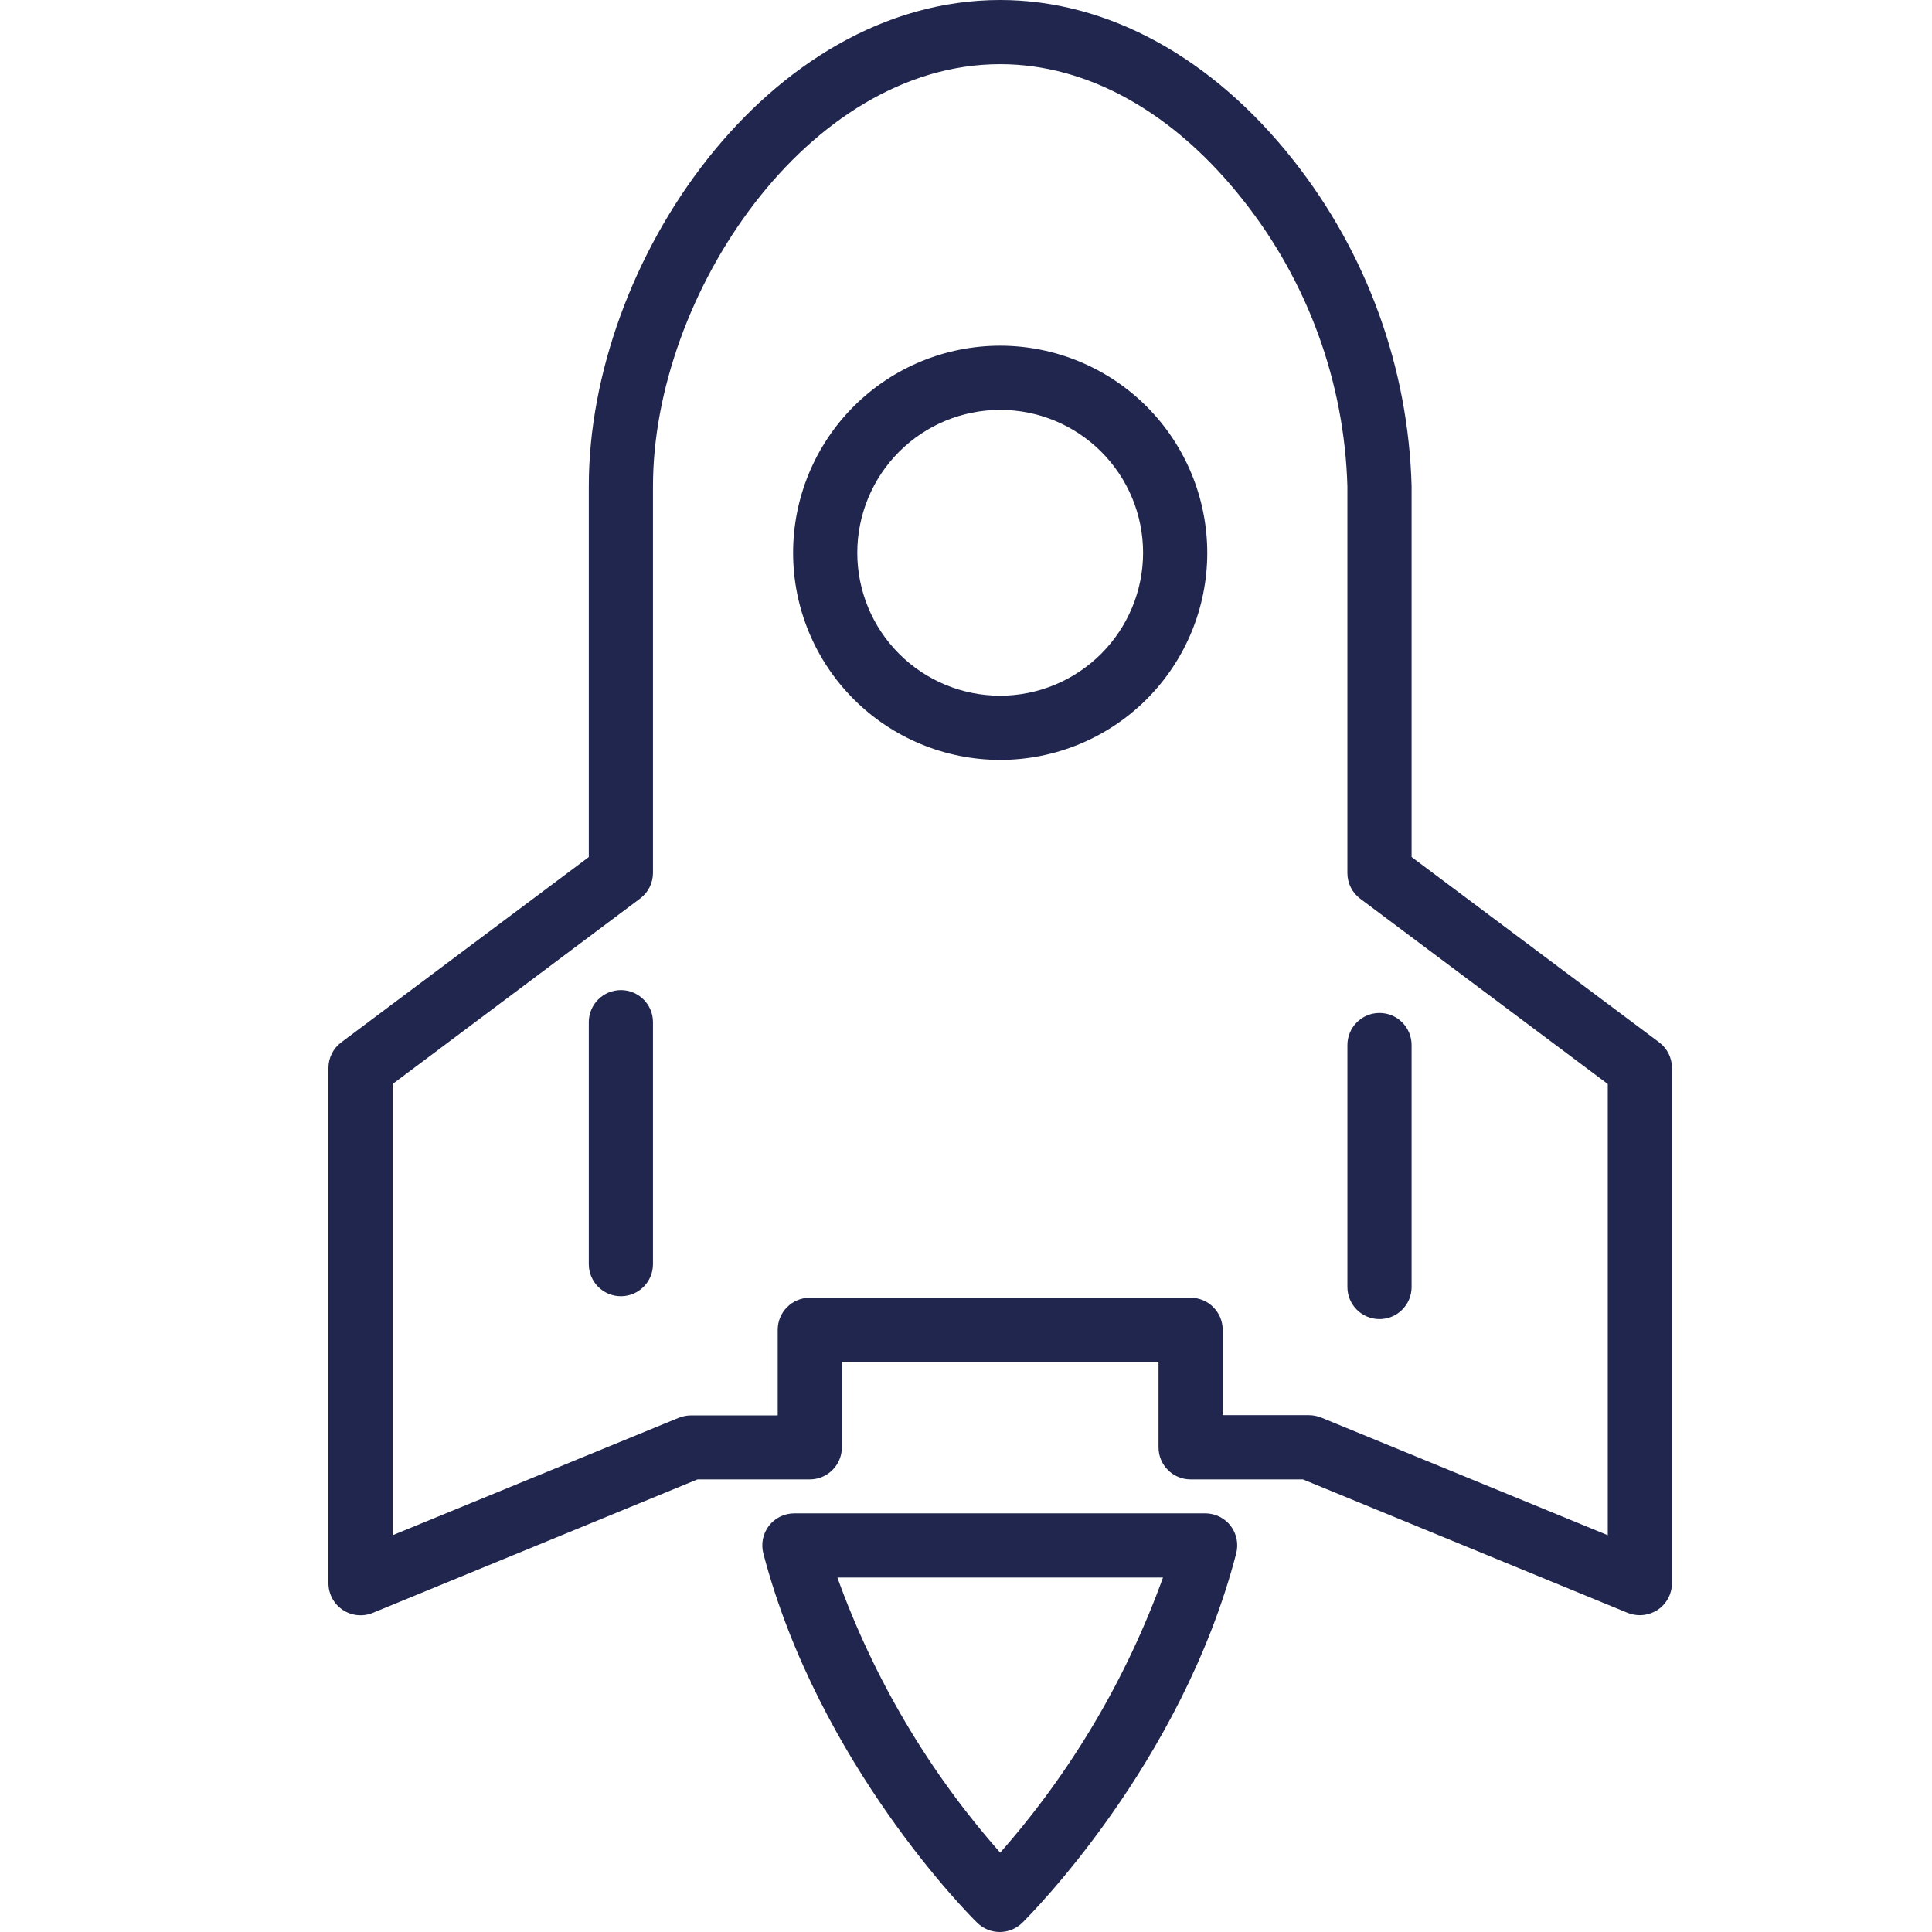
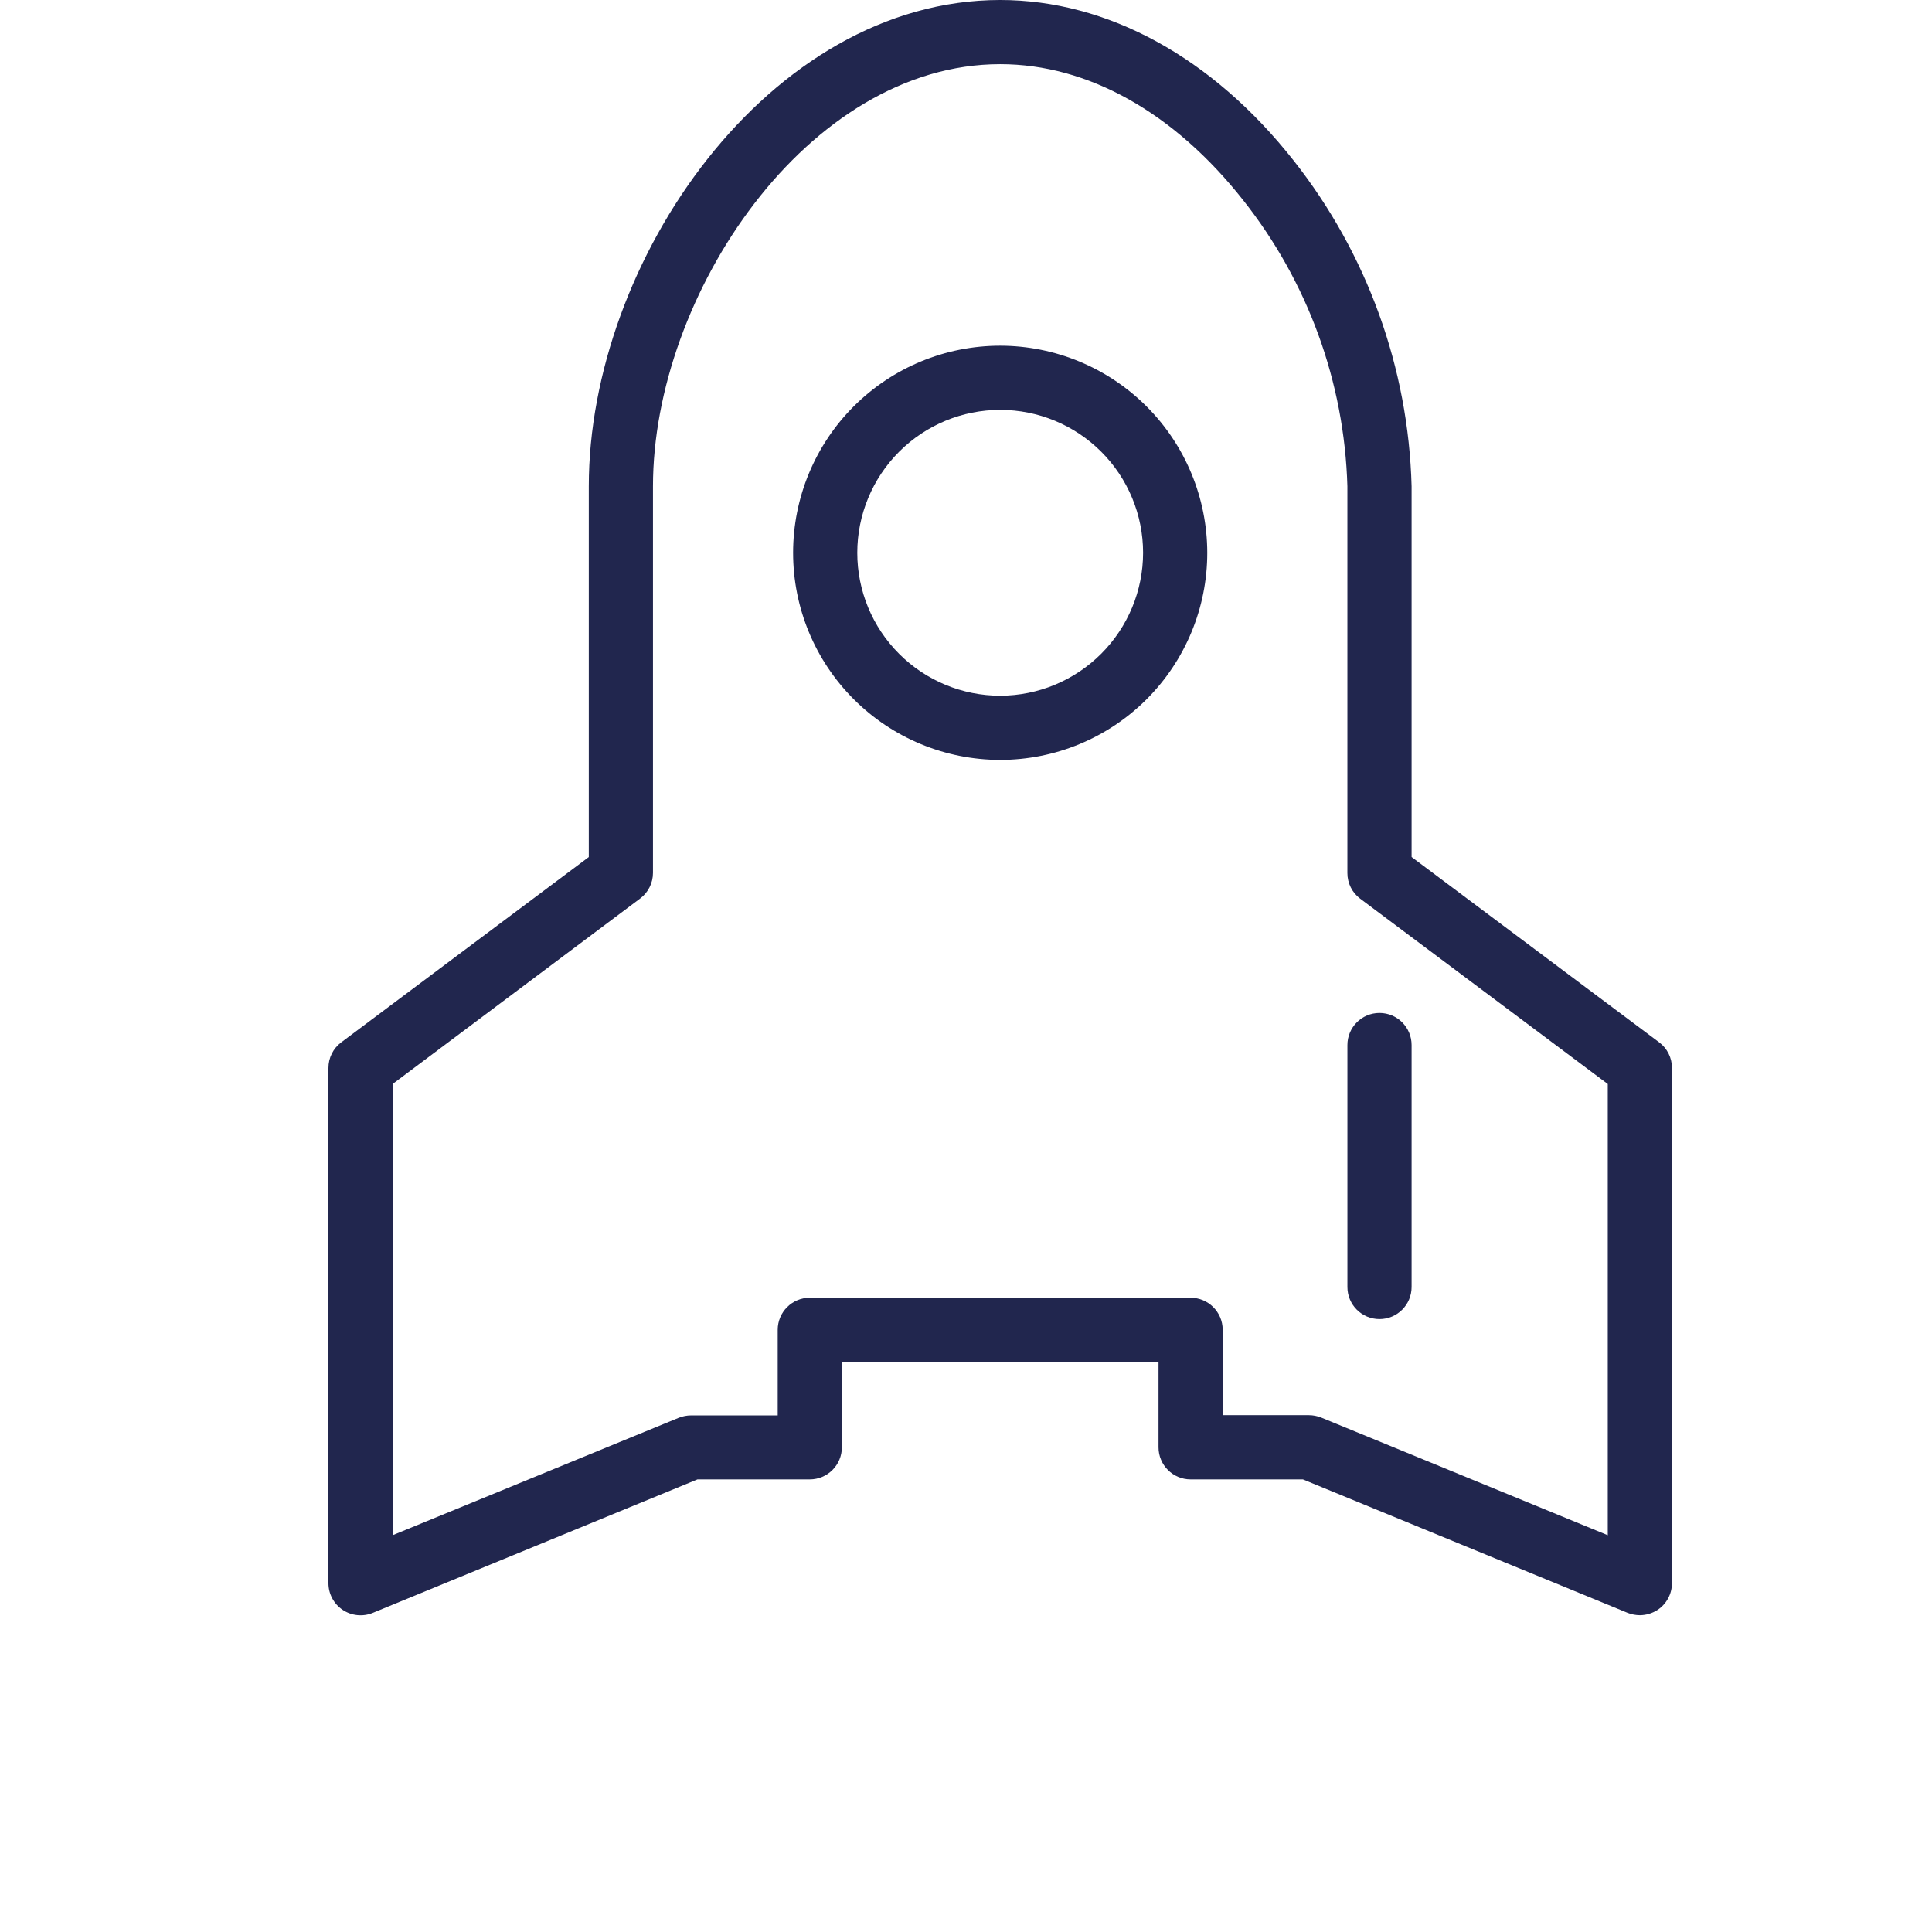
<svg xmlns="http://www.w3.org/2000/svg" width="100" height="100" viewBox="0 0 100 100" fill="none">
  <rect width="100" height="100" fill="white" />
  <path d="M84.248 83.482C84.45 83.561 84.664 83.602 84.88 83.603C85.206 83.601 85.525 83.504 85.799 83.326C86.262 83.018 86.54 82.499 86.54 81.942V55.278C86.542 54.755 86.296 54.261 85.876 53.949L73.064 44.359V25.169C72.899 19.041 70.759 13.129 66.963 8.316C62.744 2.956 57.307 0 51.77 0C39.778 0 30.476 13.531 30.476 25.17V44.361L17.664 53.95C17.245 54.262 16.998 54.756 17 55.279V81.943C16.999 82.498 17.275 83.016 17.735 83.325C18.195 83.634 18.78 83.693 19.293 83.483L36.102 76.573H41.915C42.832 76.573 43.575 75.829 43.575 74.912V70.483L59.965 70.483V74.912C59.965 75.829 60.708 76.573 61.625 76.573H67.438L84.248 83.482ZM61.625 67.171H41.914C40.997 67.171 40.254 67.915 40.254 68.832V73.26L35.768 73.261C35.553 73.262 35.338 73.303 35.137 73.382L20.322 79.462V56.107L33.134 46.507C33.553 46.194 33.799 45.701 33.798 45.178V25.169C33.798 15.27 41.804 3.321 51.77 3.321C56.31 3.321 60.772 5.823 64.349 10.364C67.693 14.589 69.585 19.782 69.741 25.168V45.189C69.74 45.712 69.986 46.206 70.406 46.518L83.218 56.107V79.462L68.38 73.371C68.179 73.292 67.965 73.25 67.749 73.249H63.286V68.82C63.28 67.907 62.538 67.171 61.625 67.171L61.625 67.171Z" fill="#21264E" />
-   <path d="M62.422 78.331H41.118C40.602 78.329 40.116 78.566 39.8 78.973C39.487 79.383 39.38 79.914 39.512 80.413C42.369 91.331 50.275 99.237 50.585 99.525C51.231 100.158 52.264 100.158 52.911 99.525C53.243 99.193 61.149 91.331 63.984 80.413C64.115 79.914 64.009 79.383 63.696 78.973C63.389 78.579 62.922 78.343 62.422 78.331H62.422ZM51.77 95.893C48.087 91.721 45.228 86.889 43.343 81.653H60.196C58.306 86.886 55.448 91.718 51.77 95.893Z" fill="#21264E" />
  <path d="M51.77 17.894C48.927 17.894 46.201 19.023 44.19 21.033C42.18 23.044 41.051 25.77 41.051 28.613C41.051 31.456 42.18 34.182 44.19 36.193C46.201 38.203 48.927 39.332 51.77 39.332C54.612 39.332 57.339 38.203 59.349 36.193C61.359 34.182 62.488 31.456 62.488 28.613C62.485 25.771 61.355 23.046 59.346 21.037C57.336 19.027 54.611 17.897 51.77 17.894ZM51.77 36.01V36.01C49.808 36.01 47.926 35.23 46.539 33.843C45.152 32.456 44.373 30.575 44.373 28.613C44.373 26.651 45.152 24.769 46.539 23.382C47.926 21.995 49.808 21.216 51.77 21.216C53.732 21.216 55.613 21.995 57 23.382C58.388 24.77 59.166 26.651 59.166 28.613C59.164 30.573 58.383 32.453 56.996 33.84C55.61 35.227 53.731 36.007 51.77 36.01L51.77 36.01Z" fill="#21264E" />
-   <path d="M32.136 51.247C31.22 51.247 30.476 51.99 30.476 52.907V65.431C30.476 66.349 31.22 67.092 32.136 67.092C33.054 67.092 33.798 66.349 33.798 65.431V52.907C33.798 51.99 33.054 51.247 32.136 51.247Z" fill="#21264E" />
  <path d="M71.403 68.276C72.32 68.276 73.064 67.533 73.064 66.615V54.091C73.064 53.173 72.32 52.43 71.403 52.43C70.485 52.43 69.742 53.173 69.742 54.091V66.615C69.742 67.533 70.485 68.276 71.403 68.276Z" fill="#21264E" />
</svg>